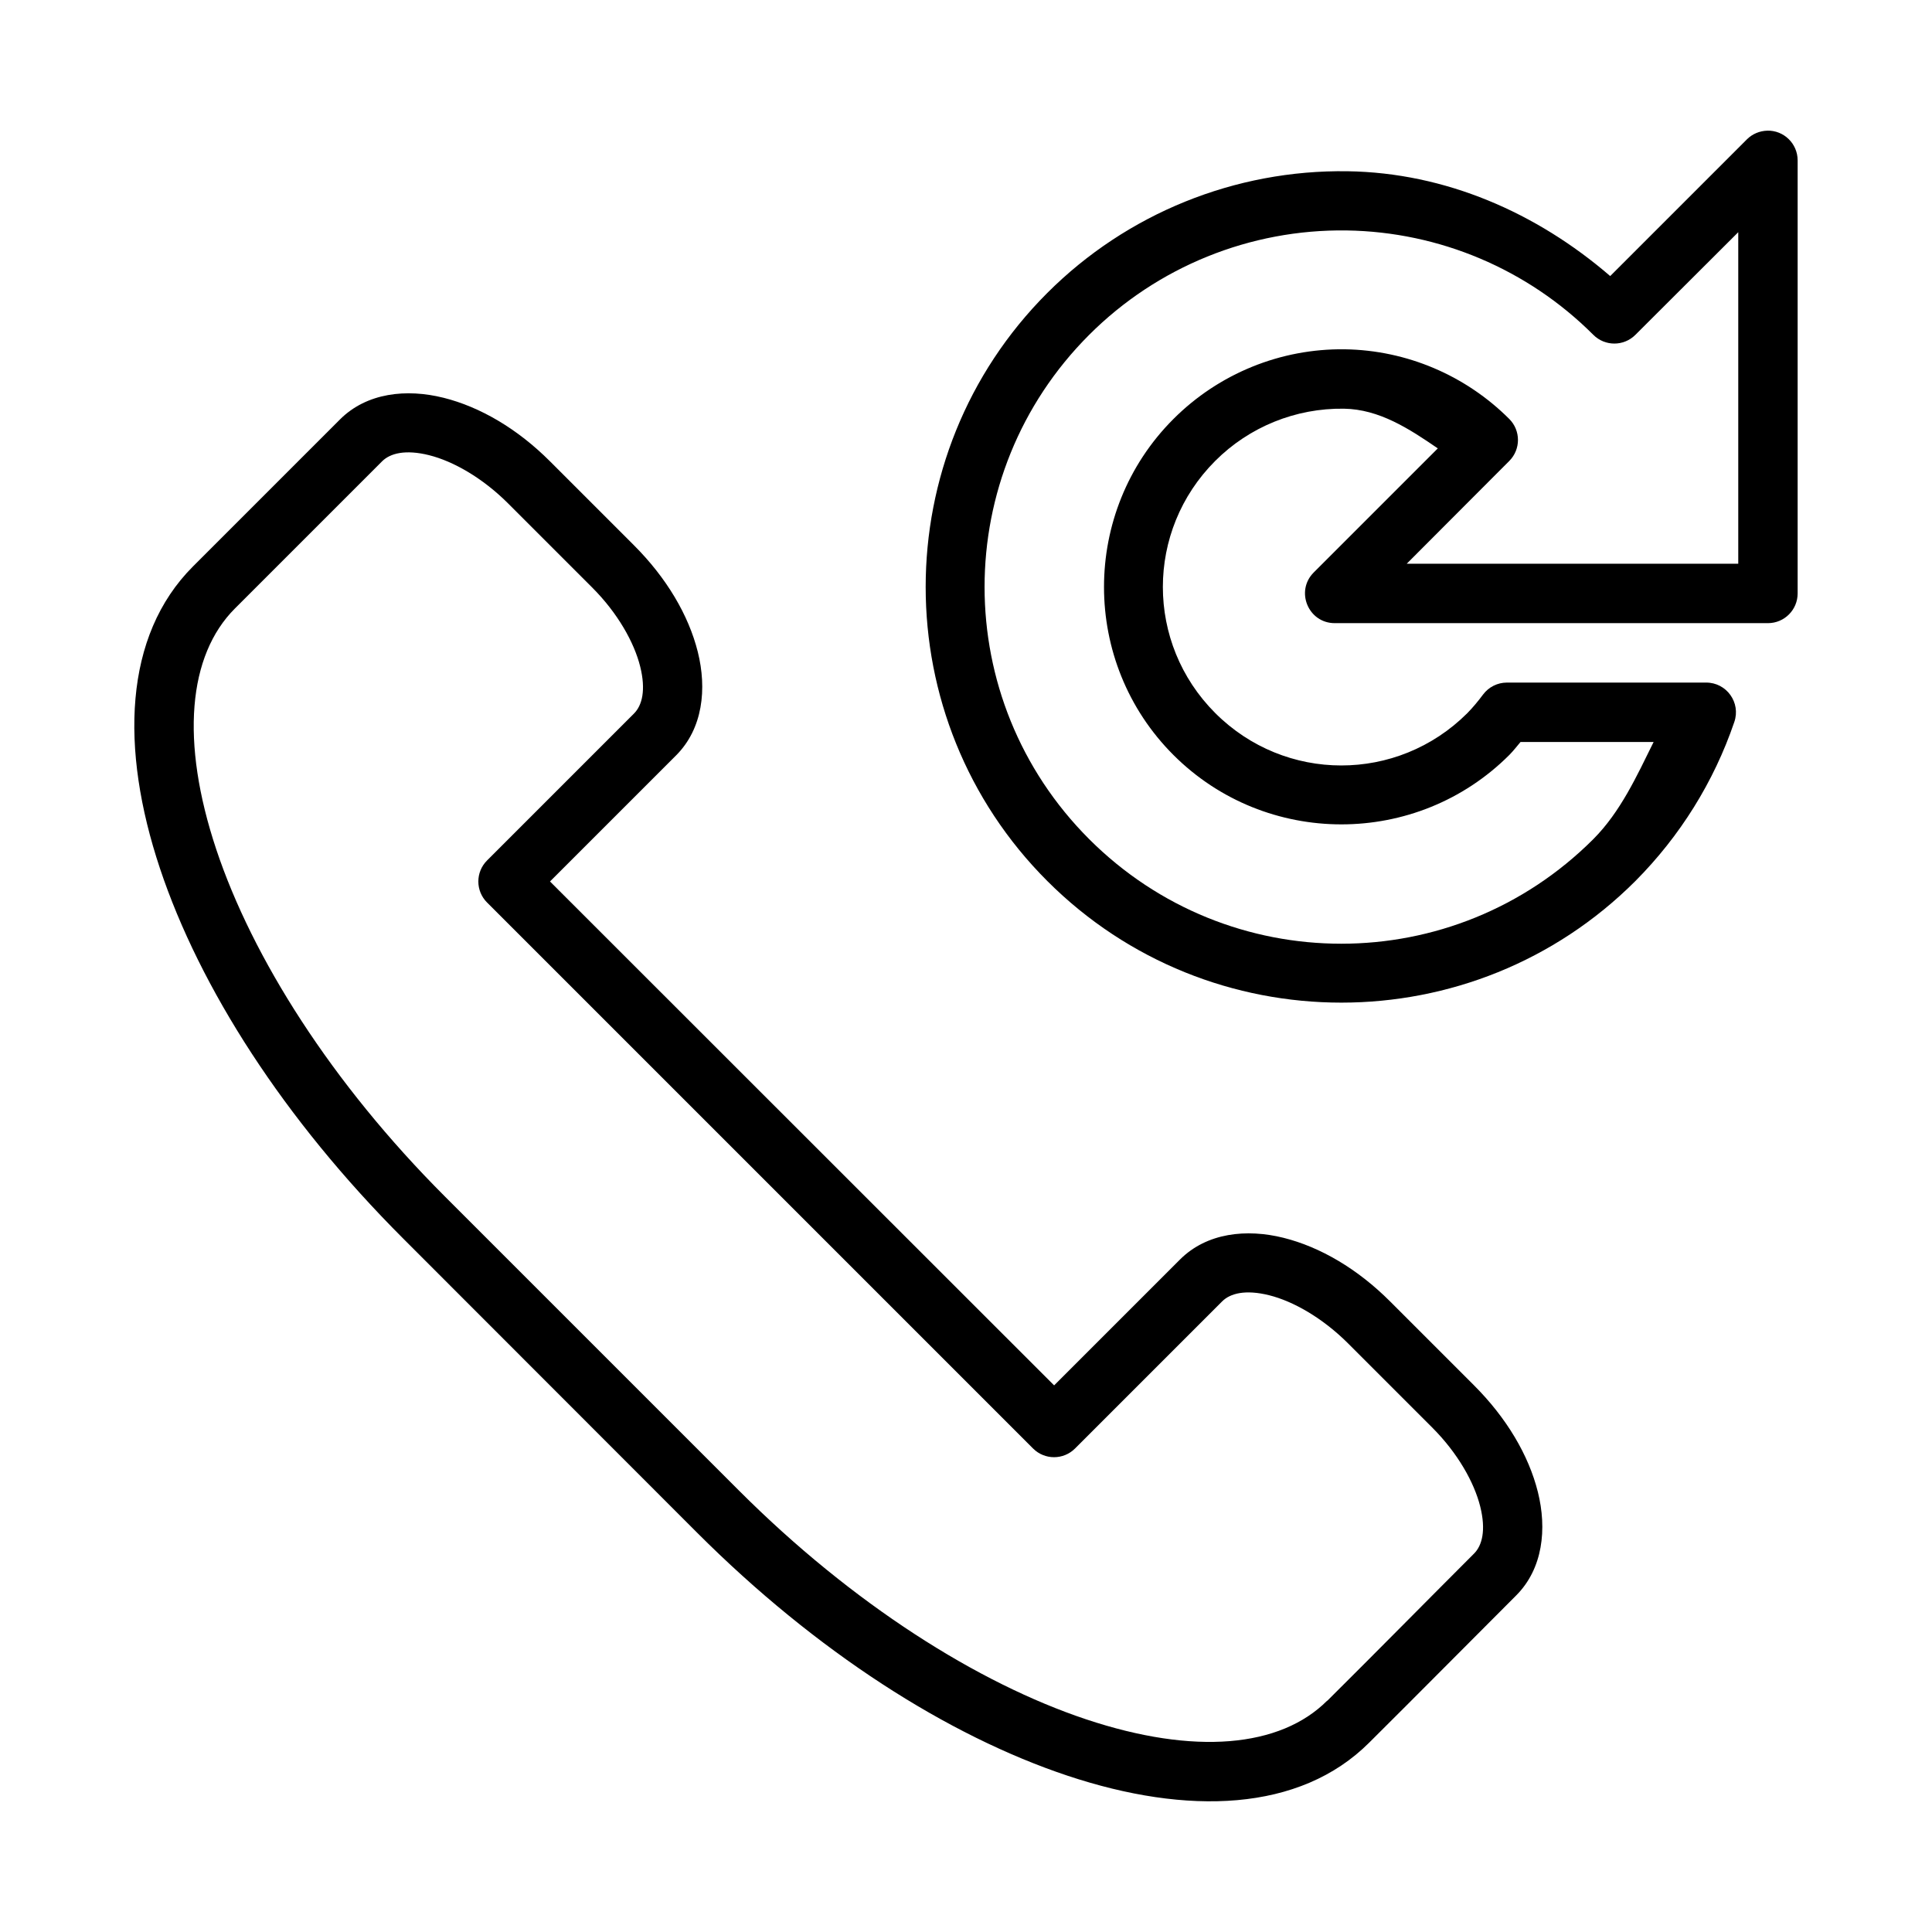
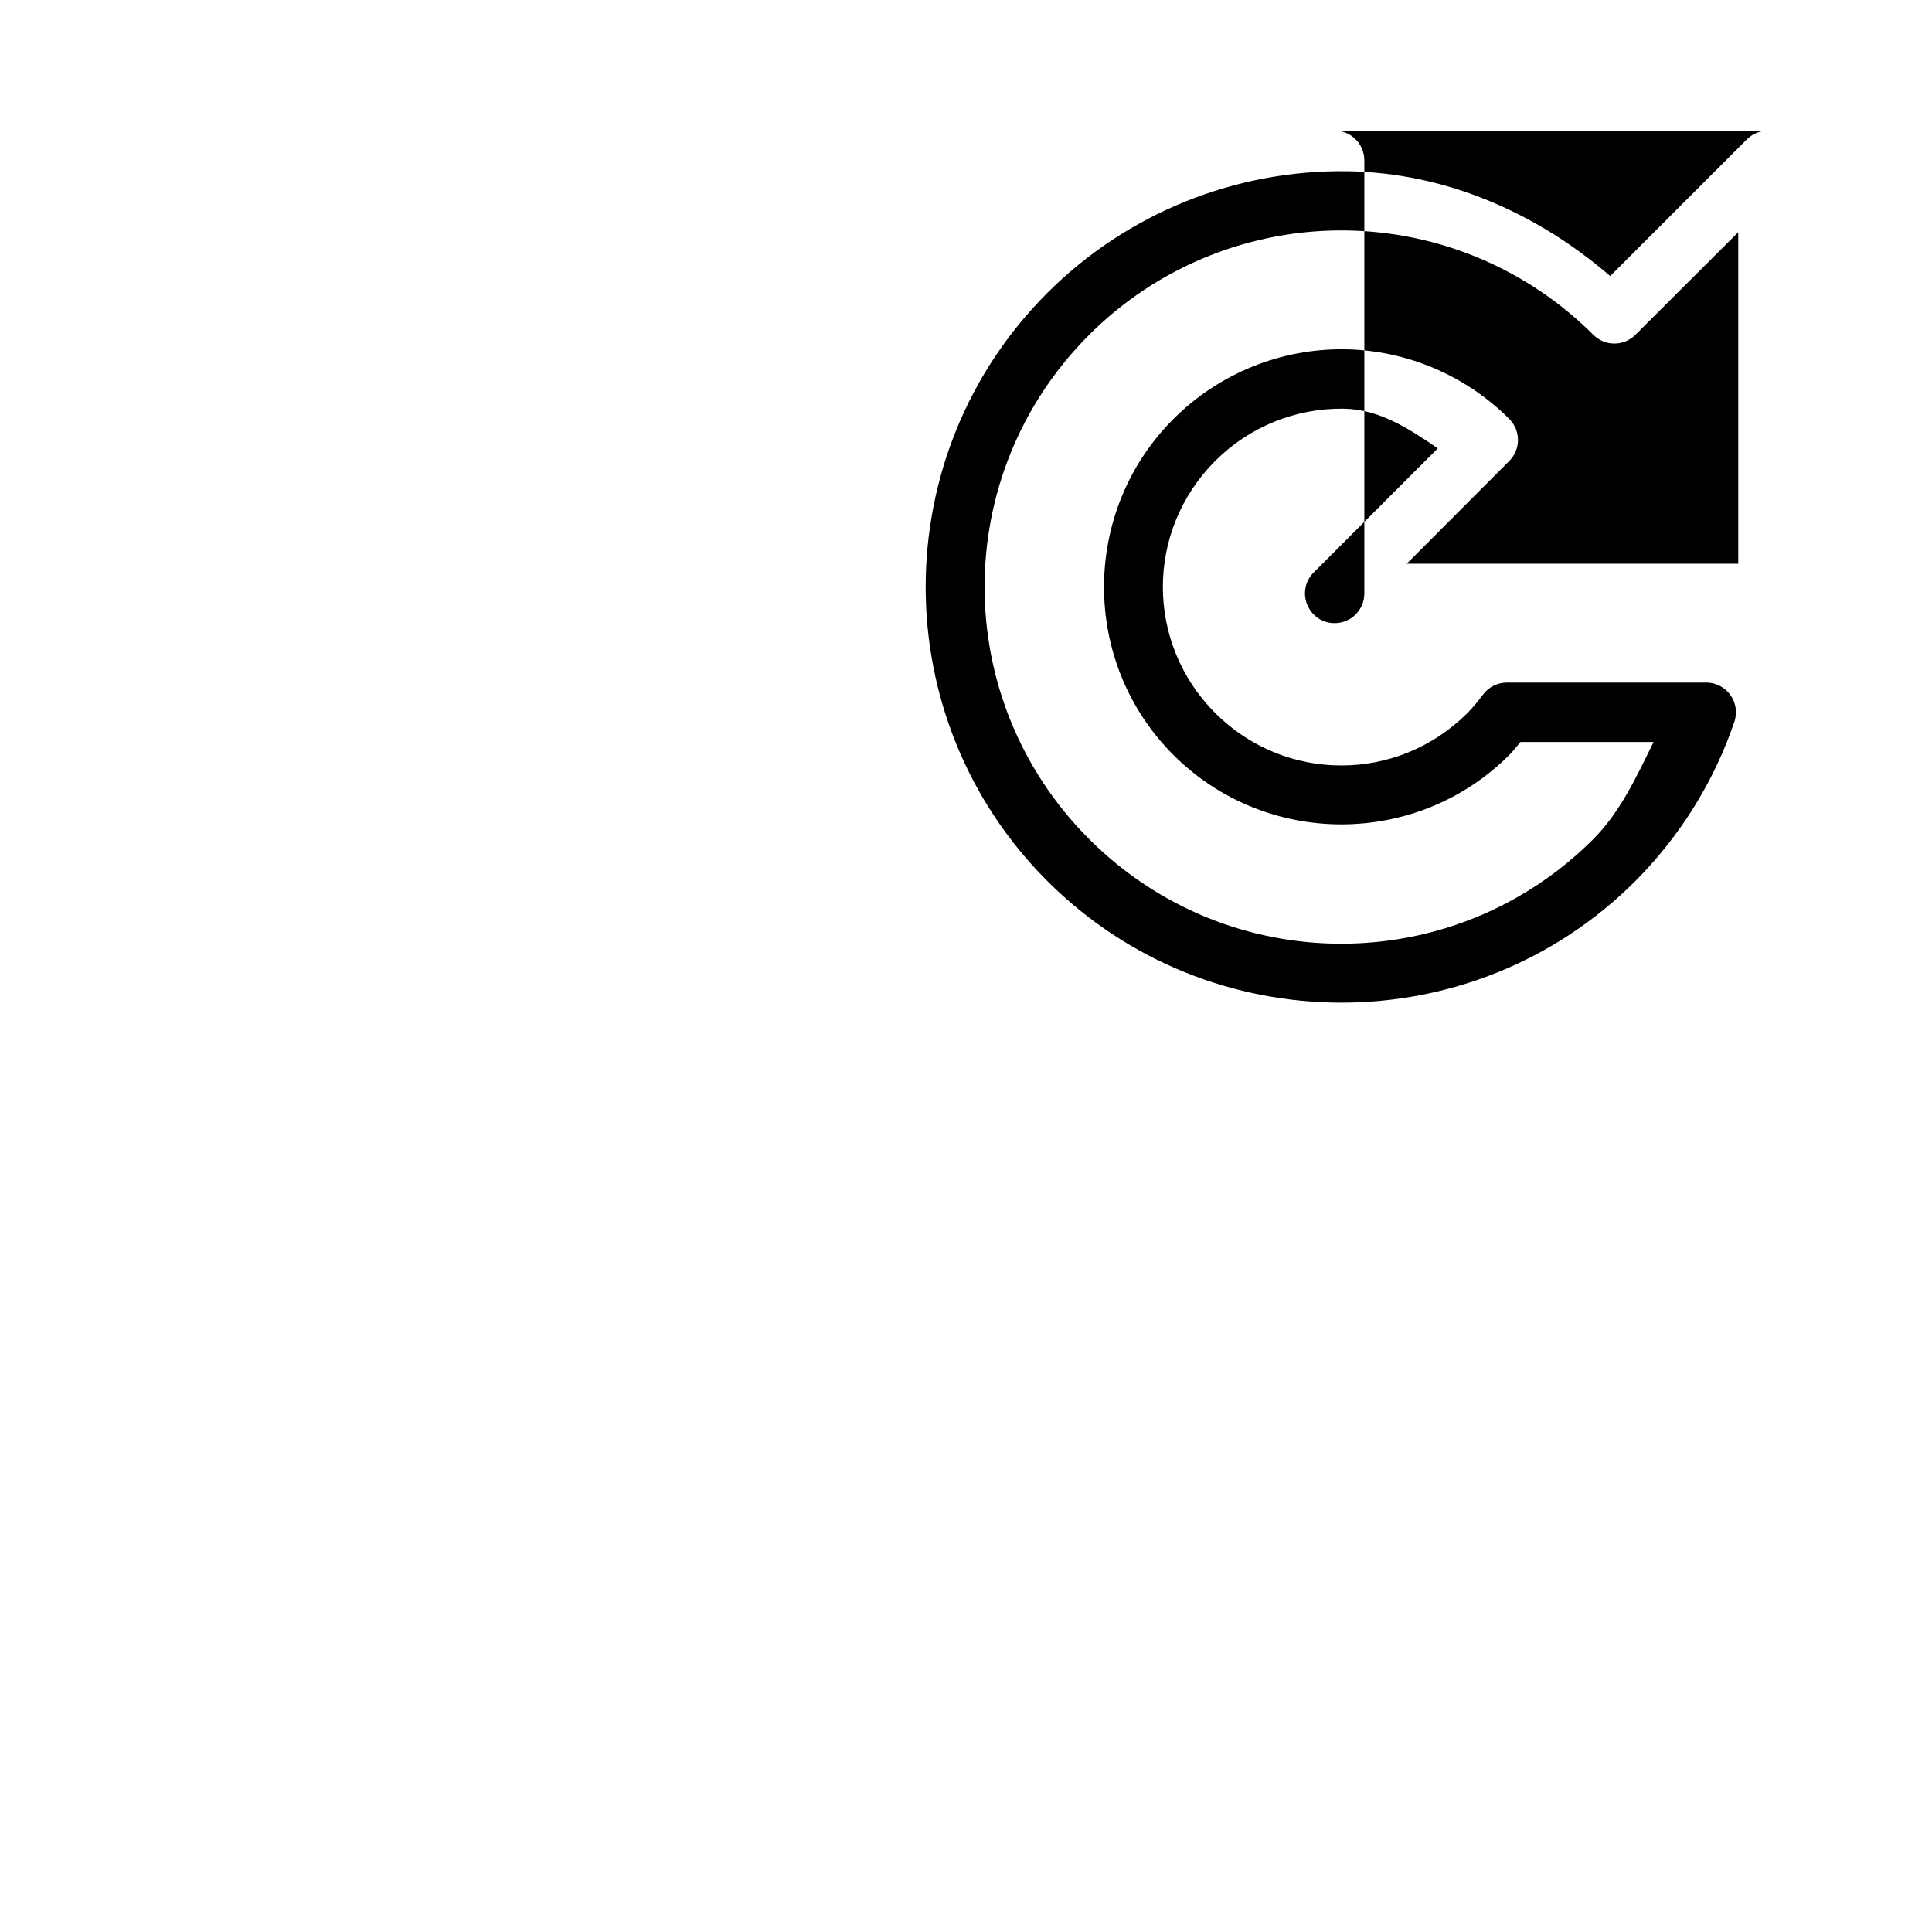
<svg xmlns="http://www.w3.org/2000/svg" fill="#000000" width="800px" height="800px" version="1.1" viewBox="144 144 512 512">
  <g>
-     <path d="m261.52 249.41c-9.77-2.441-20.312-1.363-27.43 5.754l-38.934 38.934c-18.406 18.406-19.344 48.309-8.773 80.02 10.57 31.711 32.859 66.508 64.445 98.09l77.926 77.984c31.586 31.586 66.438 53.816 98.148 64.387 31.711 10.57 61.555 9.629 79.961-8.773 13.082-12.996 25.988-26.047 38.934-38.992 7.113-7.113 8.195-17.66 5.754-27.43s-8.305-19.637-16.91-28.242l-22.258-22.258c-8.605-8.605-18.473-14.41-28.242-16.852s-20.312-1.363-27.43 5.754l-33.355 33.355-133.6-133.54c11.129-11.129 22.285-22.281 33.414-33.414 7.113-7.113 8.195-17.66 5.754-27.43s-8.305-19.637-16.91-28.242l-22.258-22.258c-8.605-8.605-18.473-14.41-28.242-16.852zm-3.777 15.227c6.328 1.582 14.105 5.973 20.918 12.785l22.258 22.258c6.812 6.812 11.145 14.59 12.727 20.918 1.582 6.328 0.508 10.355-1.629 12.492-12.988 12.988-25.945 25.945-38.934 38.934-3.09 3.078-3.09 8.082 0 11.156l144.7 144.7c3.07 3.055 8.027 3.055 11.098 0l38.992-38.992c2.137-2.137 6.164-3.211 12.492-1.629 6.328 1.582 14.105 5.973 20.918 12.785l22.258 22.258c6.812 6.812 11.145 14.59 12.727 20.918 1.582 6.328 0.508 10.355-1.629 12.492-13 13-25.852 26.055-38.875 38.992h-0.059c-12.434 12.434-35.207 14.492-63.863 4.938-28.656-9.551-61.898-30.52-91.988-60.609l-77.926-77.926c-30.09-30.09-51.055-63.332-60.609-91.988-9.551-28.66-7.492-51.43 4.938-63.863l38.992-38.992c2.137-2.137 6.164-3.211 12.492-1.629z" />
-     <path d="m612.33 178.63c-2.008 0.059-3.918 0.855-5.348 2.266l-36.262 36.262c-19.52-16.824-43.68-27.395-69.617-27.777-29.781-0.434-58.492 11.188-79.555 32.25-42.98 42.977-42.98 112.88 0 155.85 42.973 42.969 112.88 42.969 155.85 0 11.816-11.879 20.801-26.27 26.207-42.129 1.789-5.141-2.055-10.5-7.496-10.461h-52.766c-2.5 0-4.848 1.188-6.336 3.195-1.289 1.73-2.672 3.398-4.184 4.941-18.516 18.457-48.277 18.438-66.77-0.059-18.508-18.512-18.508-48.316 0-66.828 9.027-9.035 21.34-14.016 34.109-13.832 9.355 0.148 17.262 5.301 24.871 10.52l-32.891 32.891c-4.938 4.965-1.422 13.418 5.578 13.422h114.83c4.328-0.016 7.828-3.519 7.844-7.844v-114.83c-0.016-4.418-3.66-7.961-8.078-7.844zm-111.46 26.441c24.574 0.363 47.996 10.281 65.375 27.66 3.078 3.09 8.078 3.09 11.156 0l27.254-27.195v87.863h-87.863l27.195-27.254c3.051-3.07 3.051-8.027 0-11.098-11.578-11.582-27.207-18.23-43.582-18.48-17.02-0.238-33.41 6.441-45.441 18.48-24.52 24.527-24.52 64.5 0 89.023 24.527 24.531 64.496 24.531 89.023 0 1.109-1.113 2.086-2.414 2.965-3.43h35.273c-4.512 9.121-8.766 18.492-15.98 25.742-36.957 36.953-96.637 36.953-133.6 0-36.965-36.961-36.965-96.695 0-133.65 18.059-18.059 42.688-28.031 68.223-27.66z" />
+     <path d="m612.33 178.63c-2.008 0.059-3.918 0.855-5.348 2.266l-36.262 36.262c-19.52-16.824-43.68-27.395-69.617-27.777-29.781-0.434-58.492 11.188-79.555 32.25-42.98 42.977-42.98 112.88 0 155.85 42.973 42.969 112.88 42.969 155.85 0 11.816-11.879 20.801-26.27 26.207-42.129 1.789-5.141-2.055-10.5-7.496-10.461h-52.766c-2.5 0-4.848 1.188-6.336 3.195-1.289 1.73-2.672 3.398-4.184 4.941-18.516 18.457-48.277 18.438-66.77-0.059-18.508-18.512-18.508-48.316 0-66.828 9.027-9.035 21.34-14.016 34.109-13.832 9.355 0.148 17.262 5.301 24.871 10.52l-32.891 32.891c-4.938 4.965-1.422 13.418 5.578 13.422c4.328-0.016 7.828-3.519 7.844-7.844v-114.83c-0.016-4.418-3.66-7.961-8.078-7.844zm-111.46 26.441c24.574 0.363 47.996 10.281 65.375 27.66 3.078 3.09 8.078 3.09 11.156 0l27.254-27.195v87.863h-87.863l27.195-27.254c3.051-3.07 3.051-8.027 0-11.098-11.578-11.582-27.207-18.23-43.582-18.48-17.02-0.238-33.41 6.441-45.441 18.48-24.52 24.527-24.52 64.5 0 89.023 24.527 24.531 64.496 24.531 89.023 0 1.109-1.113 2.086-2.414 2.965-3.43h35.273c-4.512 9.121-8.766 18.492-15.98 25.742-36.957 36.953-96.637 36.953-133.6 0-36.965-36.961-36.965-96.695 0-133.65 18.059-18.059 42.688-28.031 68.223-27.66z" />
  </g>
</svg>